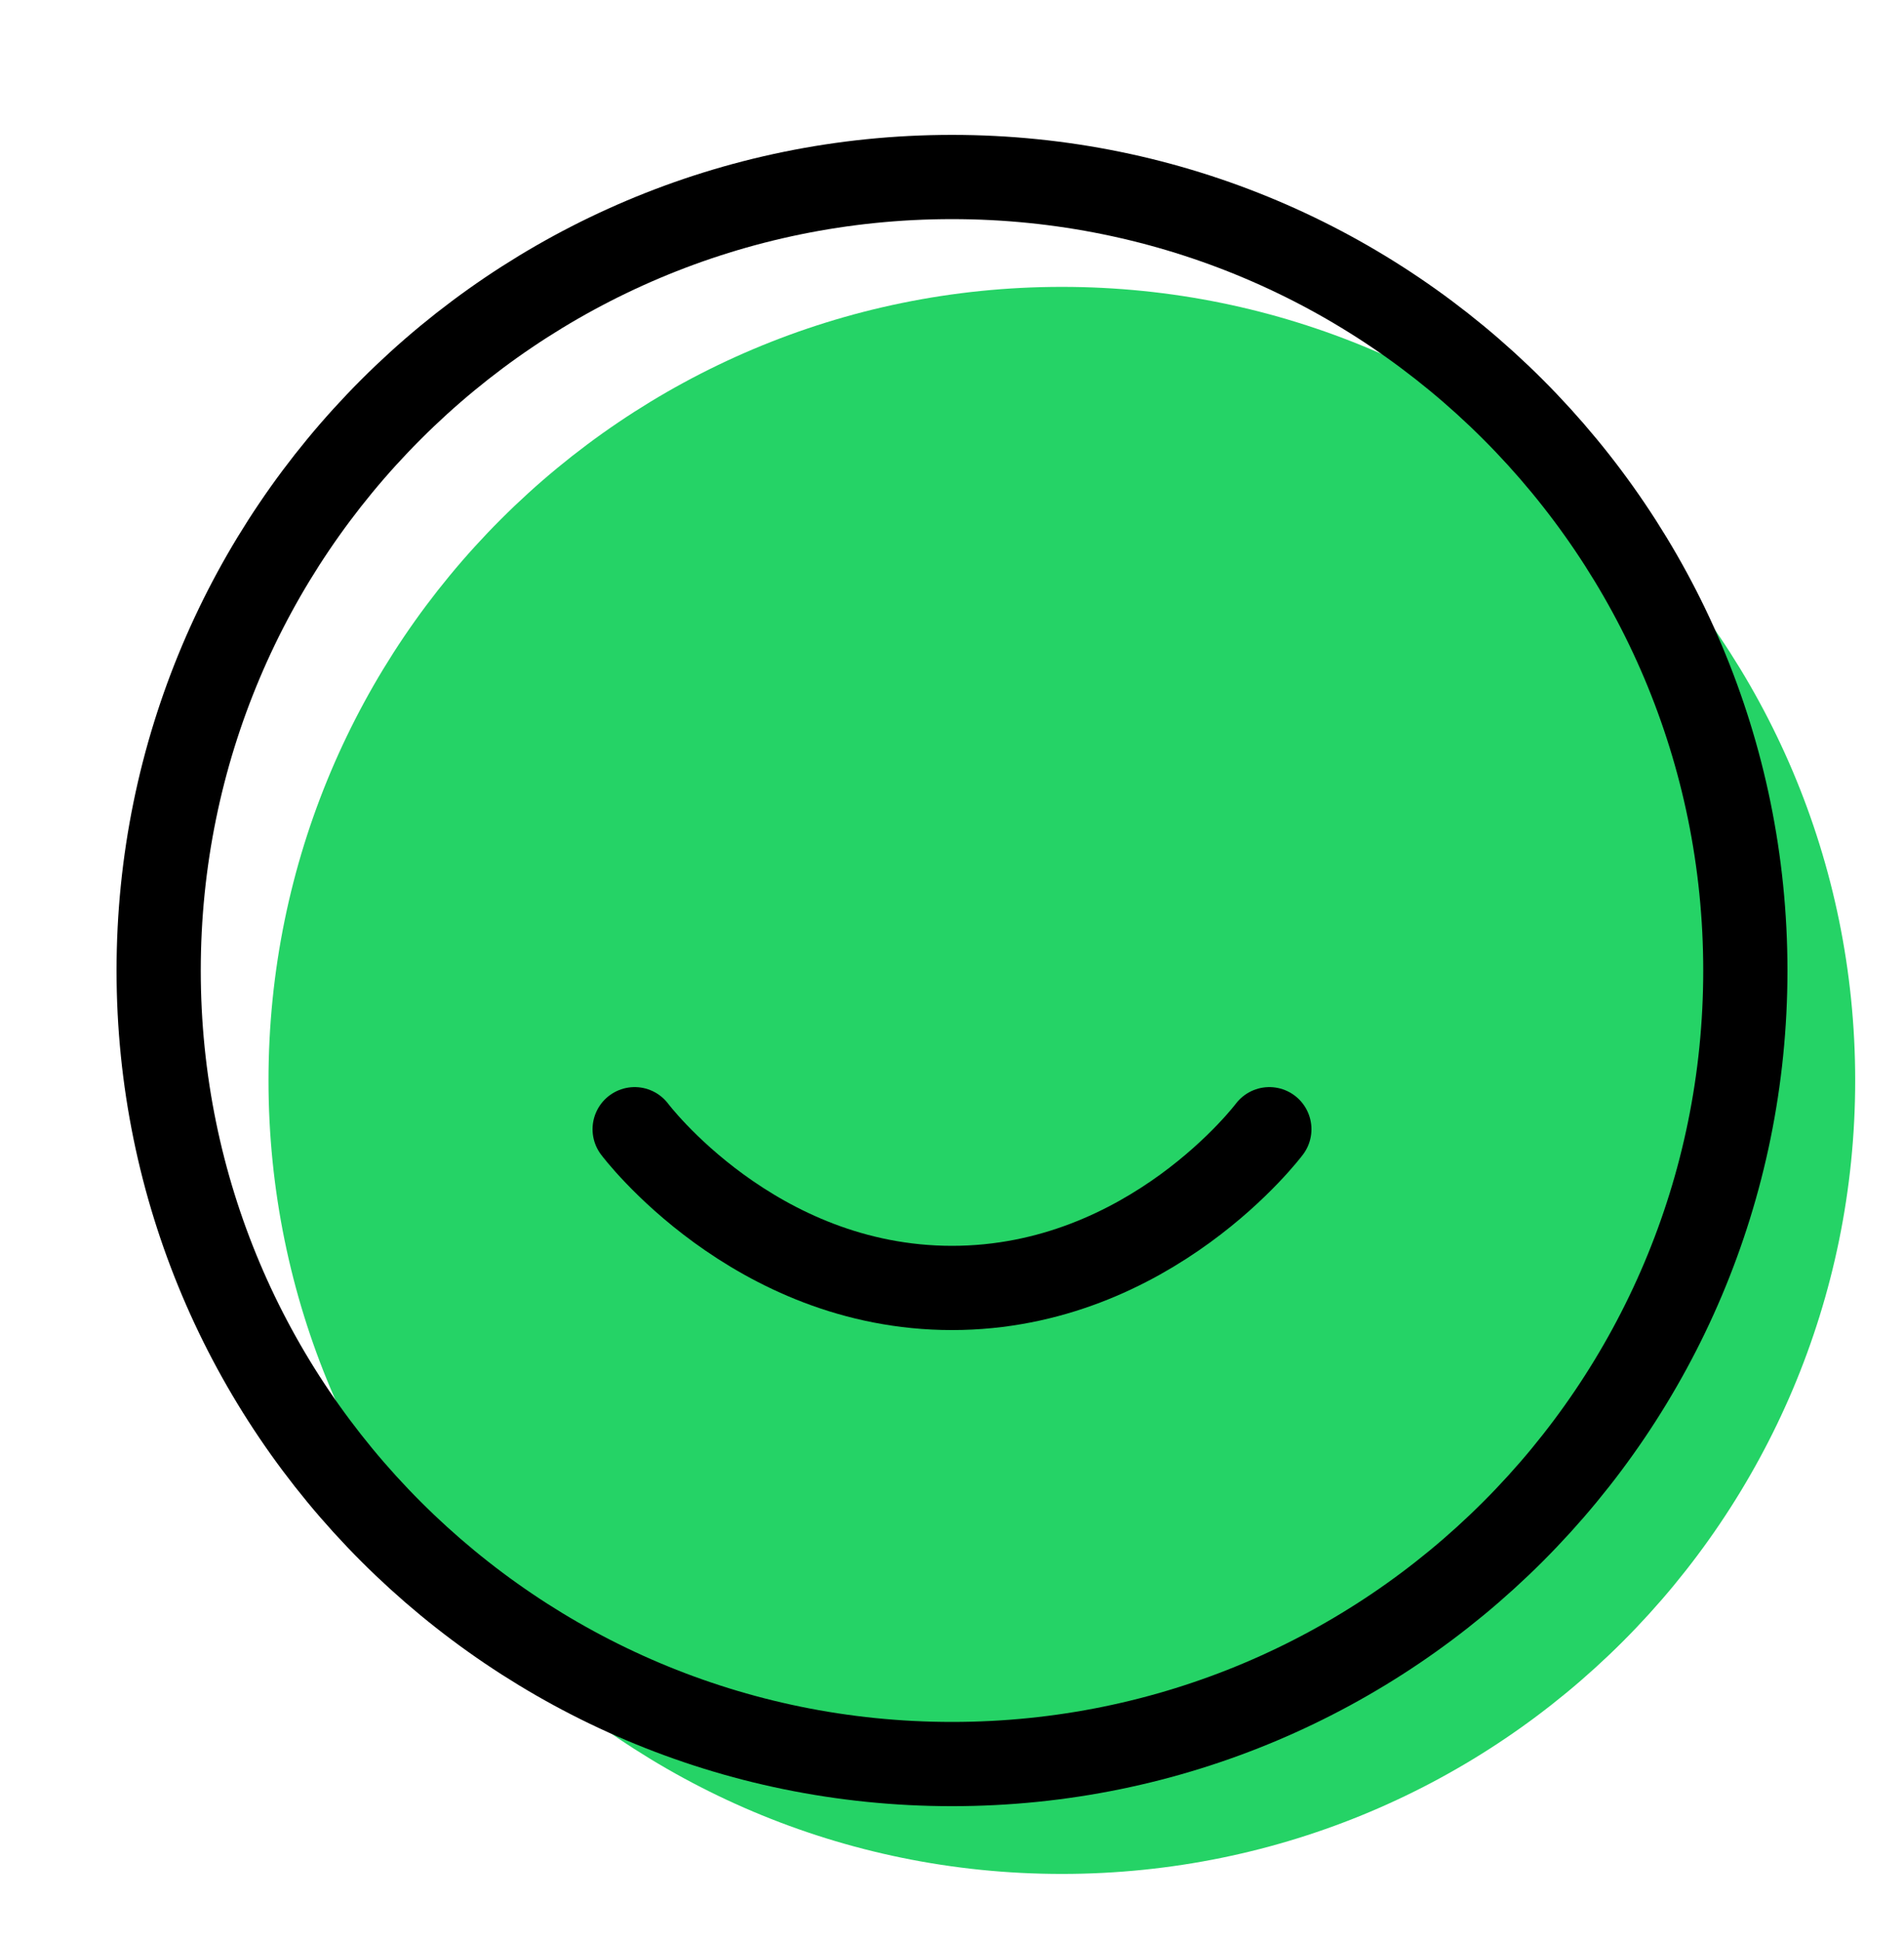
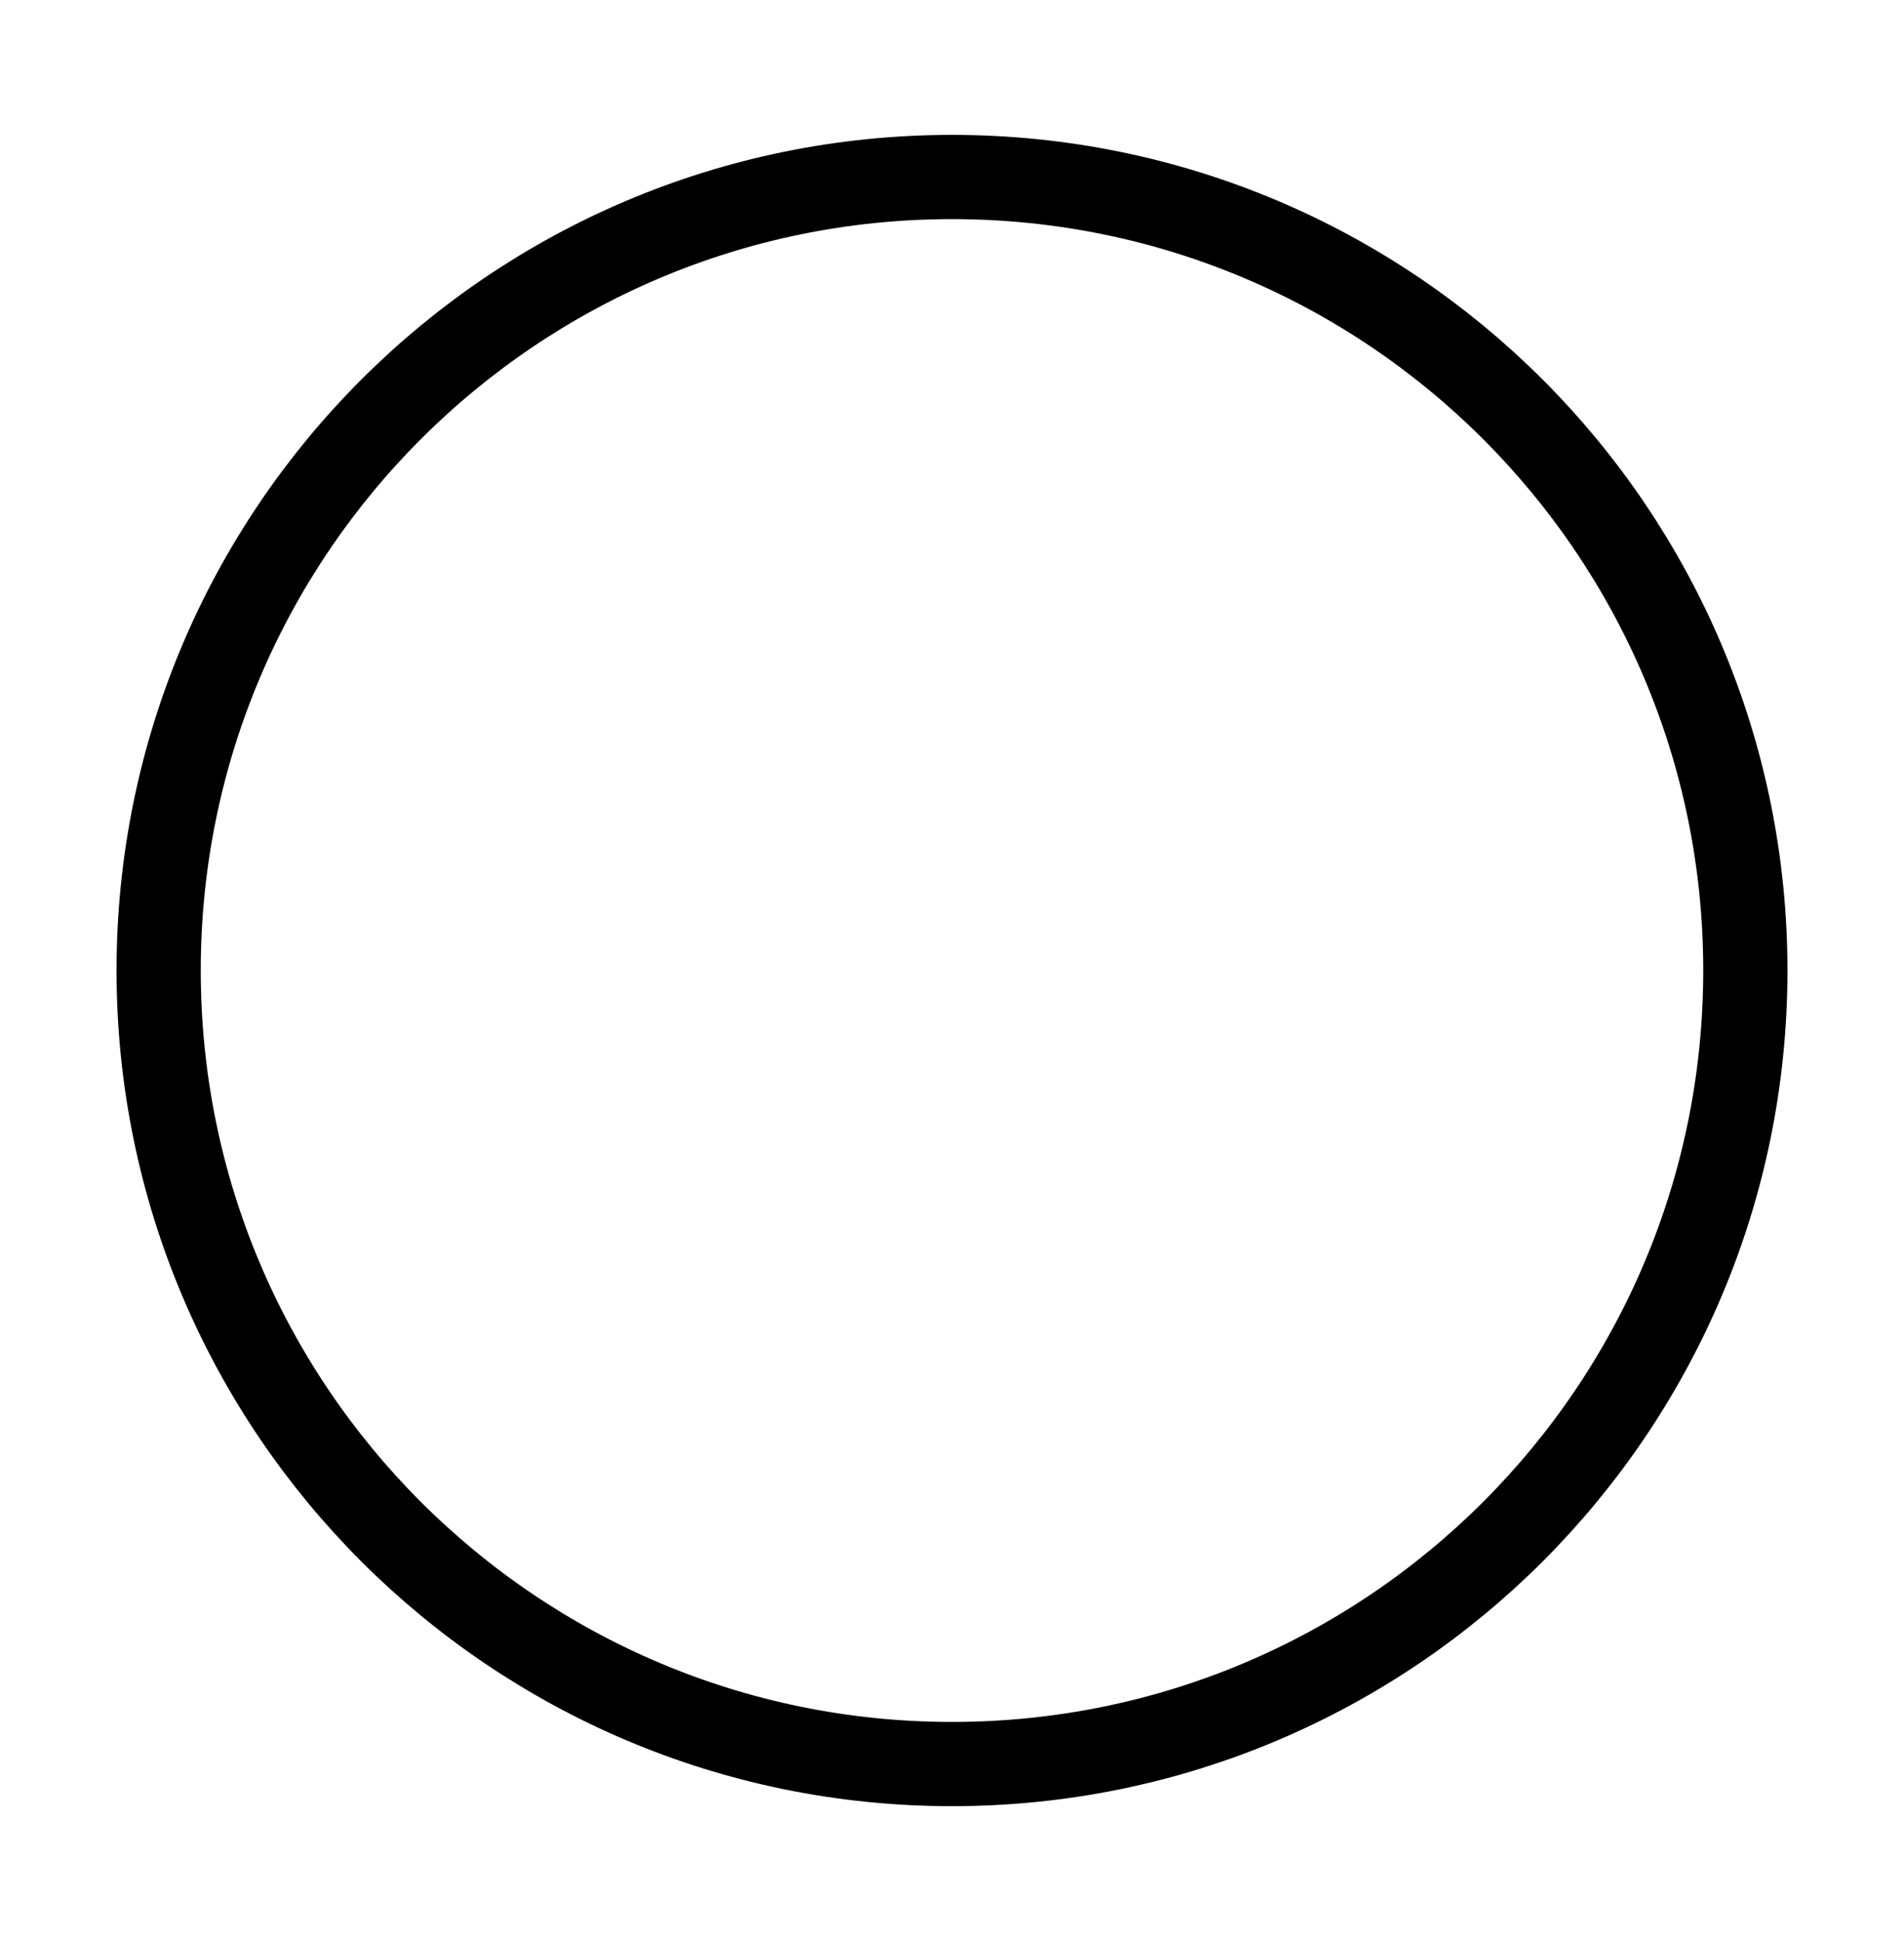
<svg xmlns="http://www.w3.org/2000/svg" width="52" height="53" viewBox="0 0 52 53" fill="none">
-   <path d="M29 51.167C40.966 51.167 50.667 41.466 50.667 29.5C50.667 17.534 40.966 7.833 29 7.833C17.034 7.833 7.333 17.534 7.333 29.5C7.333 41.466 17.034 51.167 29 51.167Z" fill="#25D366" />
  <path d="M26 48.167C37.966 48.167 47.667 38.466 47.667 26.5C47.667 14.534 37.966 4.833 26 4.833C14.034 4.833 4.333 14.534 4.333 26.5C4.333 38.466 14.034 48.167 26 48.167Z" stroke="black" stroke-width="2.3" stroke-linecap="round" stroke-linejoin="round" />
-   <path d="M17.333 30.833C17.333 30.833 20.583 35.167 26 35.167C31.417 35.167 34.667 30.833 34.667 30.833" stroke="black" stroke-width="2.3" stroke-linecap="round" stroke-linejoin="round" />
</svg>